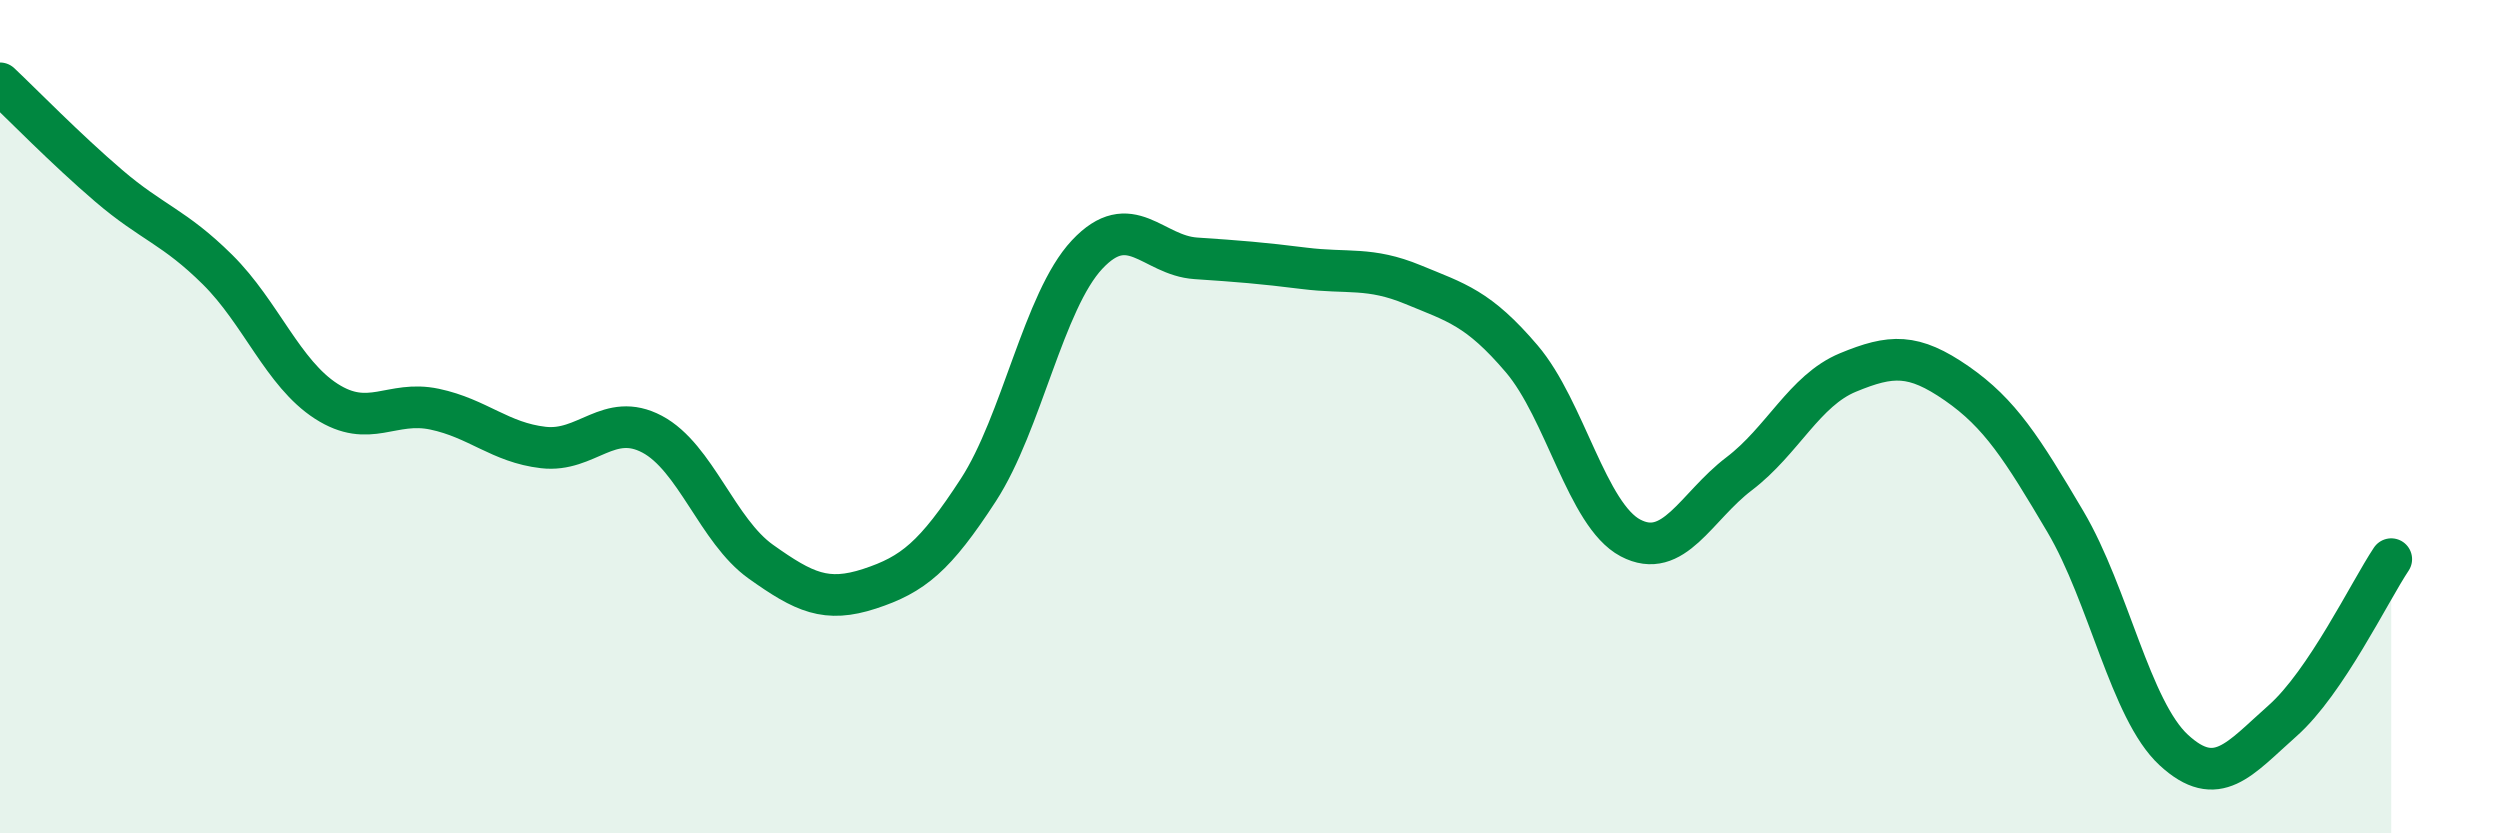
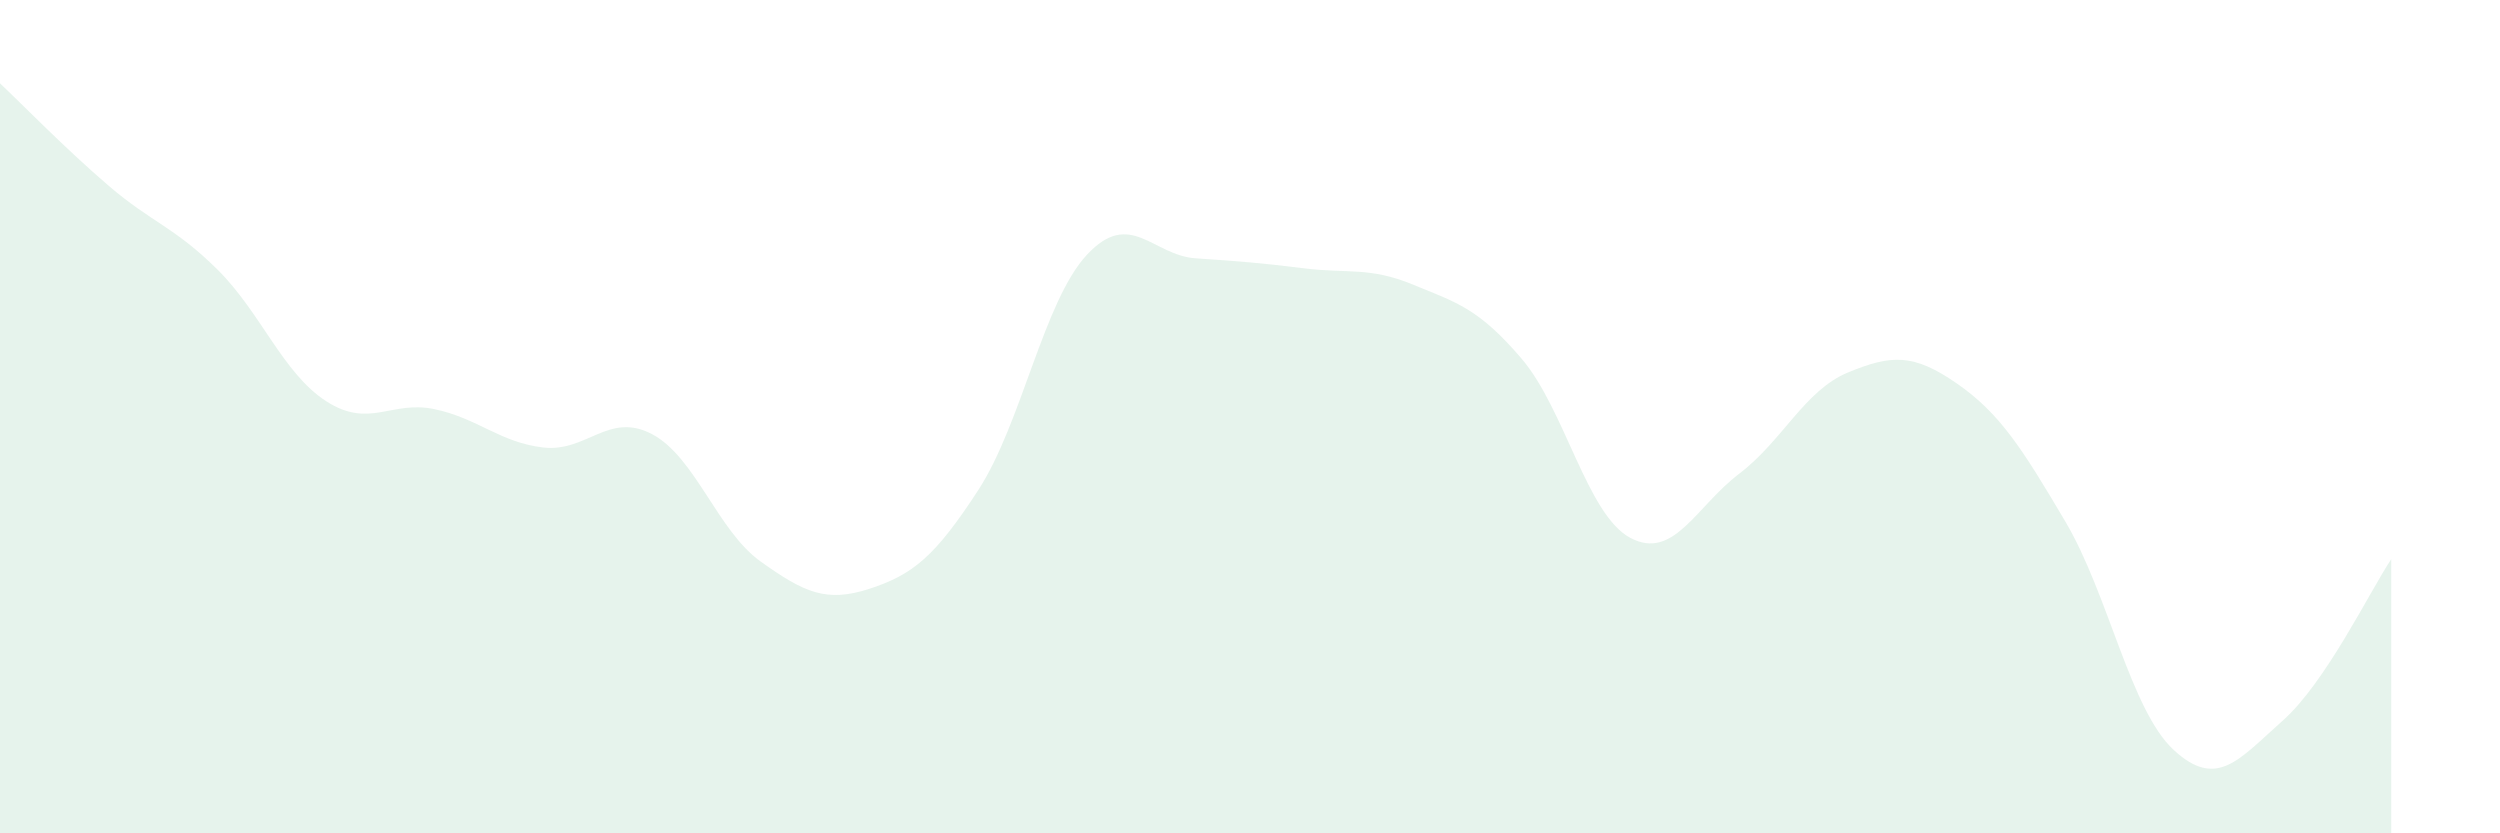
<svg xmlns="http://www.w3.org/2000/svg" width="60" height="20" viewBox="0 0 60 20">
  <path d="M 0,2 C 0.52,2.49 1.57,3.57 2.61,4.46 C 3.65,5.35 4.18,5.44 5.22,6.47 C 6.26,7.5 6.79,8.96 7.83,9.63 C 8.87,10.3 9.39,9.6 10.43,9.82 C 11.47,10.04 12,10.62 13.04,10.74 C 14.08,10.86 14.61,9.87 15.65,10.42 C 16.69,10.97 17.22,12.74 18.26,13.48 C 19.3,14.22 19.83,14.47 20.87,14.13 C 21.91,13.79 22.44,13.36 23.48,11.76 C 24.52,10.16 25.05,7.22 26.09,6.11 C 27.13,5 27.66,6.13 28.7,6.2 C 29.74,6.27 30.26,6.31 31.3,6.44 C 32.34,6.57 32.87,6.4 33.91,6.83 C 34.95,7.26 35.48,7.39 36.52,8.61 C 37.56,9.83 38.09,12.36 39.13,12.91 C 40.17,13.46 40.7,12.16 41.74,11.37 C 42.78,10.58 43.31,9.37 44.35,8.94 C 45.39,8.51 45.92,8.48 46.96,9.2 C 48,9.92 48.53,10.76 49.57,12.52 C 50.61,14.28 51.13,17.04 52.17,18 C 53.21,18.96 53.74,18.22 54.78,17.3 C 55.82,16.38 56.87,14.2 57.39,13.42L57.39 20L0 20Z" fill="#008740" opacity="0.1" stroke-linecap="round" stroke-linejoin="round" />
-   <path d="M 0,2 C 0.52,2.49 1.57,3.57 2.61,4.46 C 3.65,5.35 4.18,5.44 5.22,6.47 C 6.26,7.5 6.79,8.96 7.83,9.63 C 8.87,10.3 9.39,9.6 10.43,9.82 C 11.47,10.04 12,10.62 13.04,10.74 C 14.08,10.86 14.61,9.87 15.65,10.42 C 16.69,10.97 17.22,12.74 18.26,13.48 C 19.3,14.22 19.83,14.47 20.87,14.13 C 21.91,13.79 22.44,13.36 23.48,11.76 C 24.52,10.16 25.05,7.22 26.09,6.11 C 27.13,5 27.66,6.13 28.7,6.2 C 29.74,6.27 30.26,6.31 31.3,6.44 C 32.34,6.57 32.87,6.4 33.91,6.83 C 34.95,7.26 35.48,7.39 36.52,8.61 C 37.56,9.83 38.09,12.36 39.13,12.91 C 40.17,13.46 40.7,12.16 41.74,11.37 C 42.78,10.58 43.31,9.37 44.35,8.94 C 45.39,8.51 45.92,8.48 46.96,9.2 C 48,9.92 48.53,10.76 49.57,12.52 C 50.61,14.28 51.13,17.04 52.17,18 C 53.21,18.96 53.74,18.22 54.78,17.3 C 55.82,16.38 56.87,14.2 57.39,13.42" stroke="#008740" stroke-width="1" fill="none" stroke-linecap="round" stroke-linejoin="round" />
</svg>